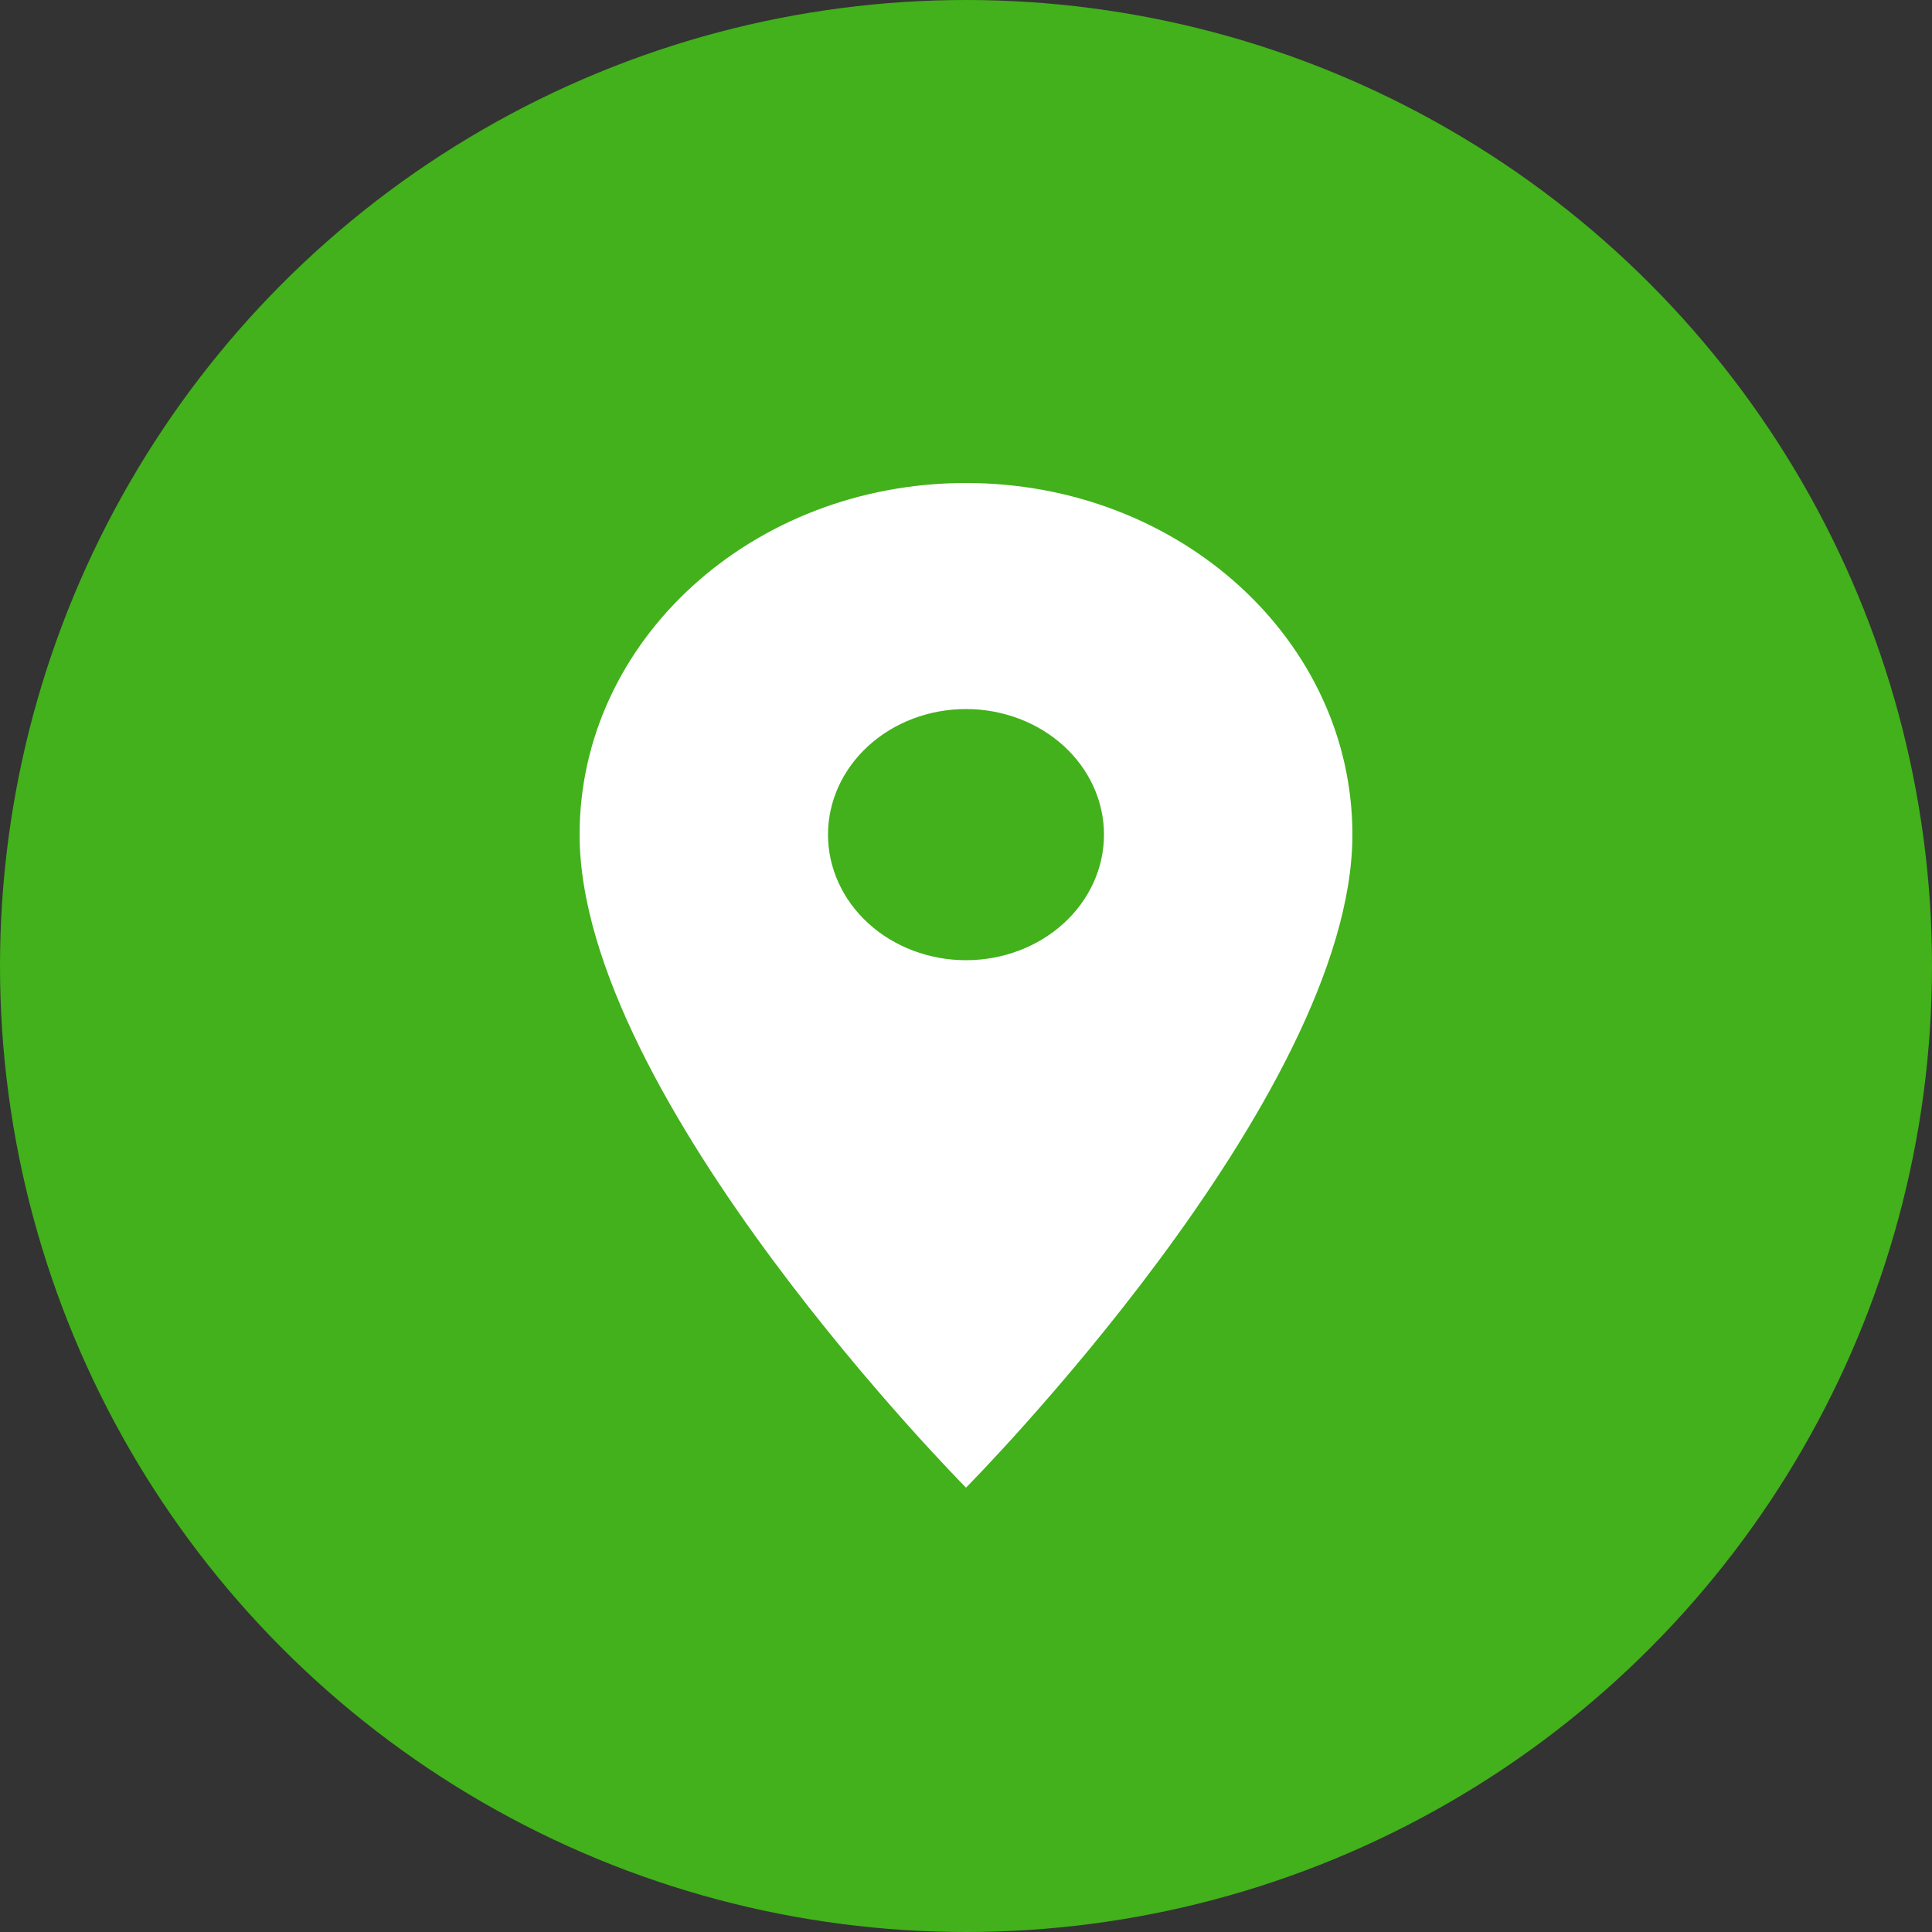
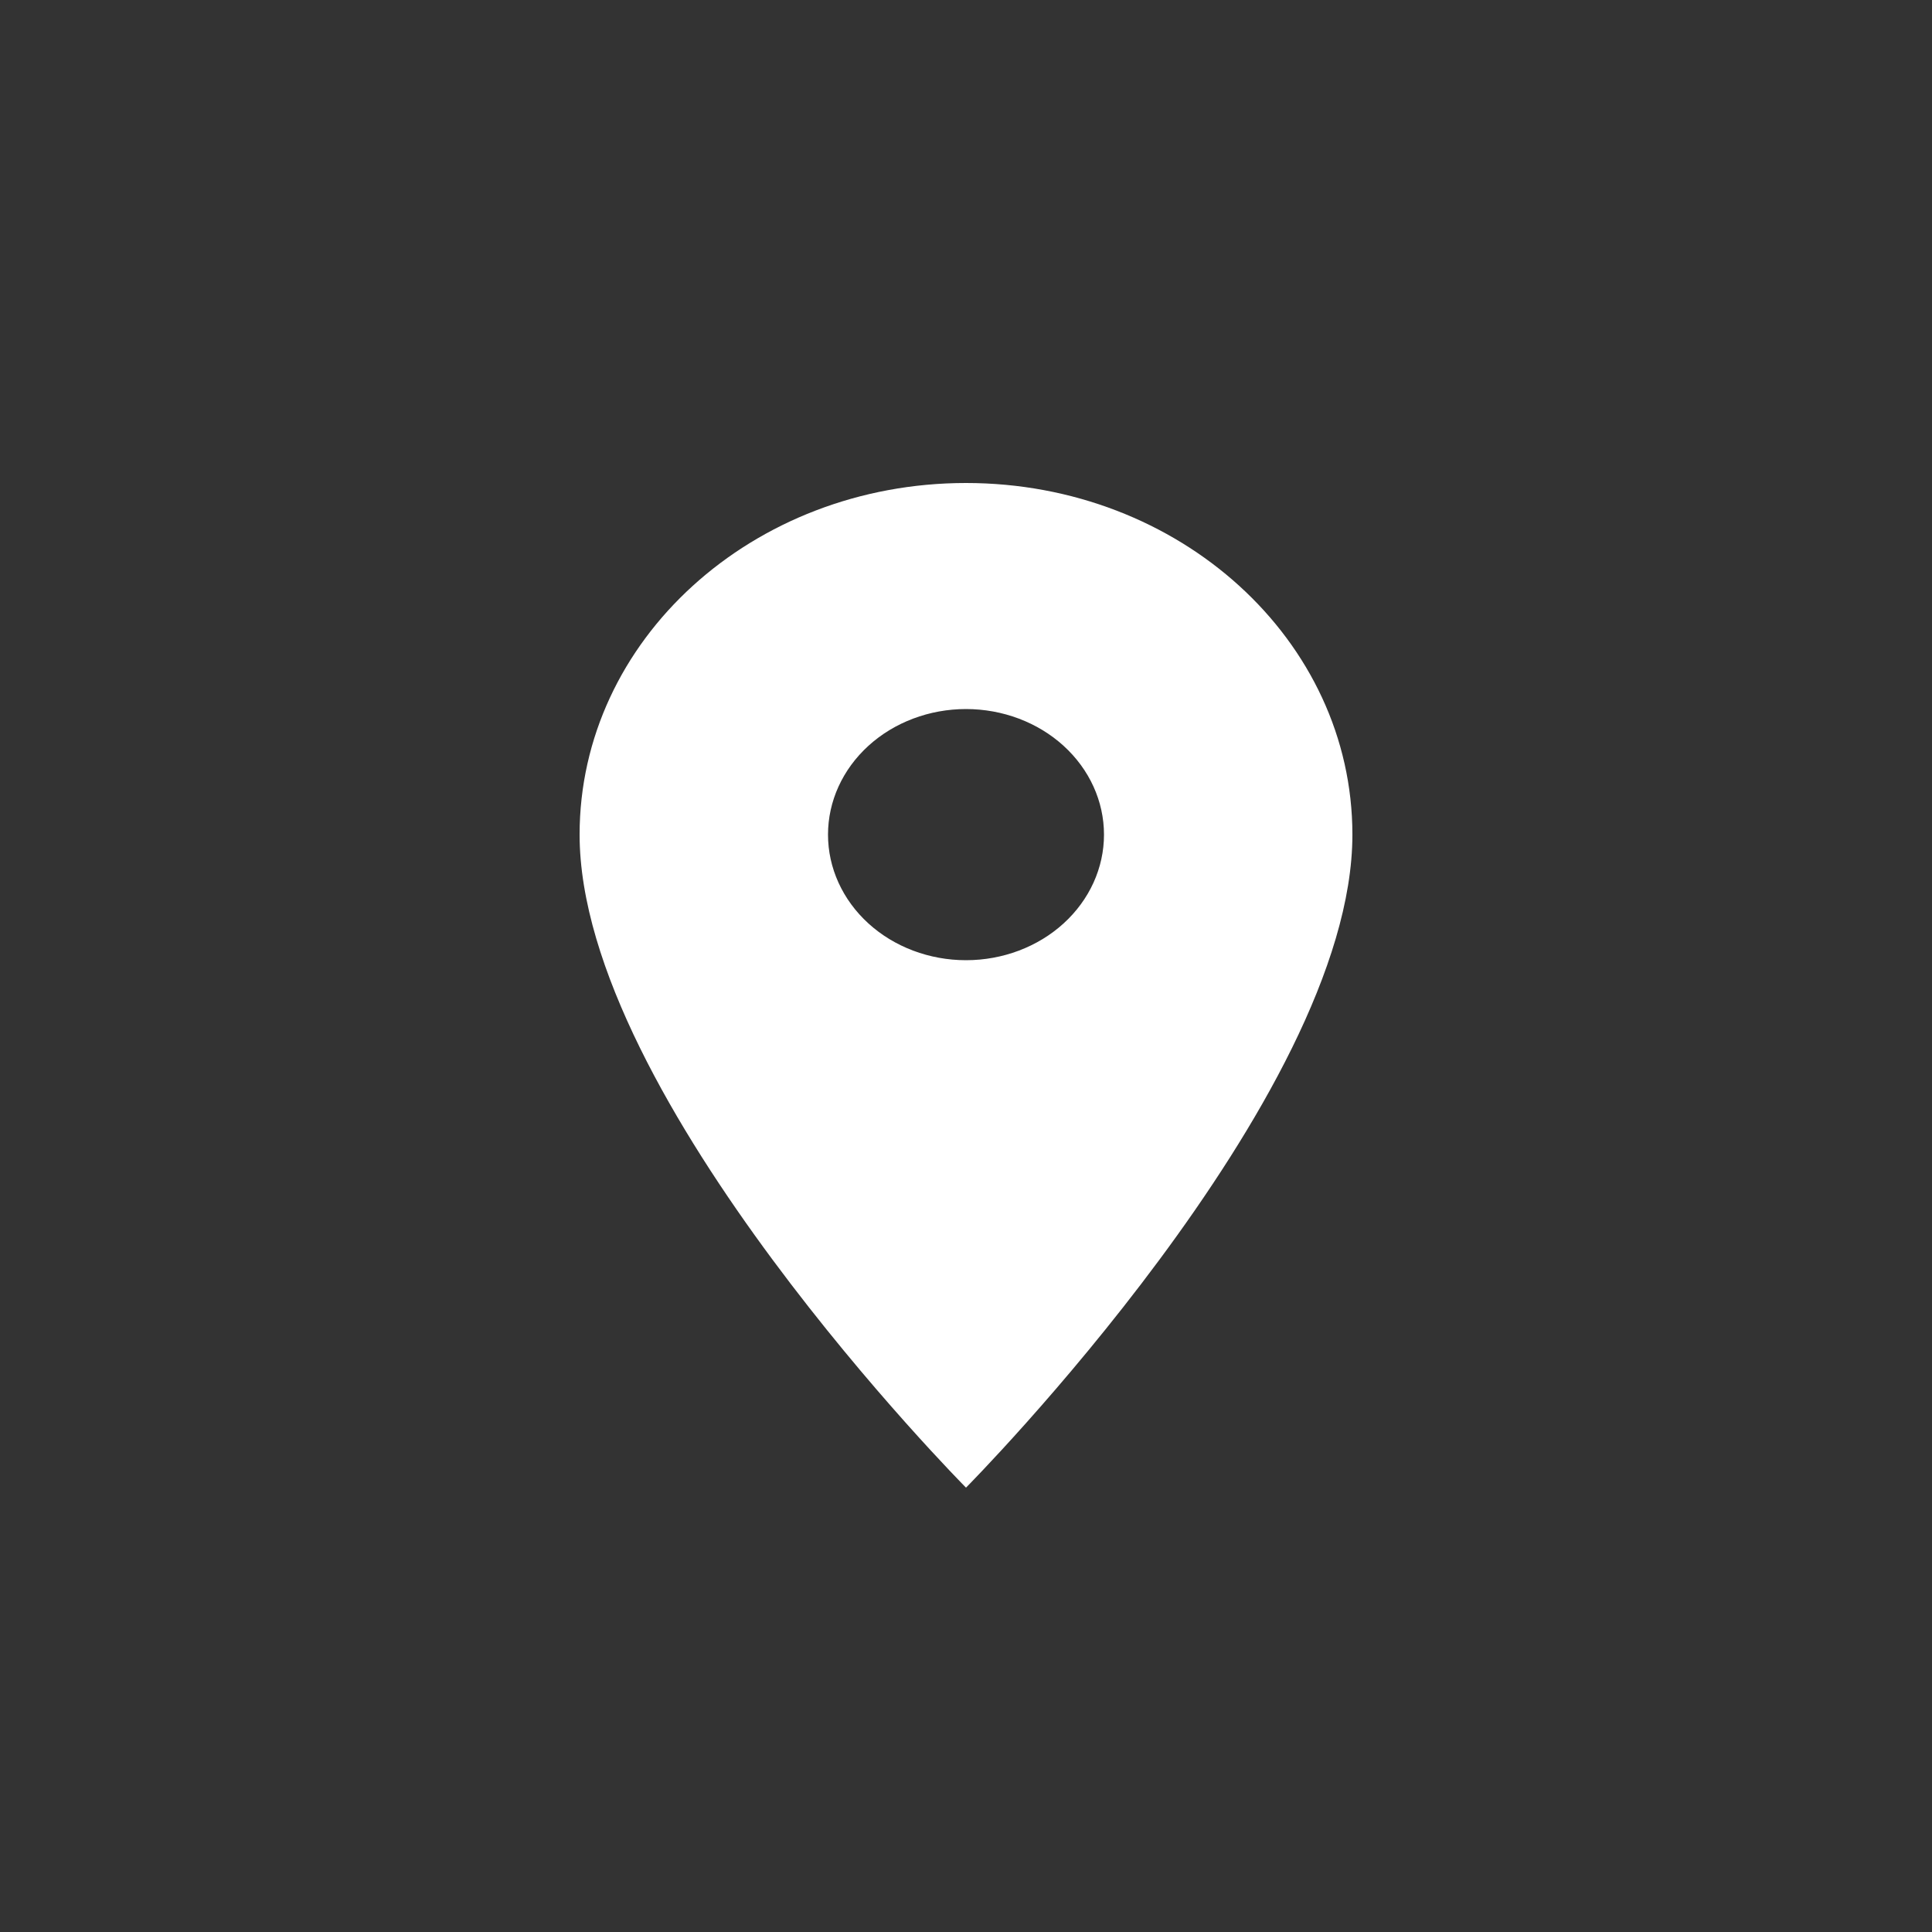
<svg xmlns="http://www.w3.org/2000/svg" width="40" height="40" viewBox="0 0 40 40" fill="none">
  <rect x="0" y="0" width="40" height="40" fill="#333333" stroke="none" />
-   <circle cx="20" cy="20" r="20" fill="#42B11B" />
  <path d="M20 10C15.577 10 12 13.255 12 17.28C12 22.74 20 30.8 20 30.8C20 30.8 28 22.74 28 17.28C28 13.255 24.423 10 20 10ZM20 19.88C19.242 19.88 18.515 19.606 17.98 19.119C17.444 18.631 17.143 17.97 17.143 17.28C17.143 16.59 17.444 15.929 17.98 15.441C18.515 14.954 19.242 14.68 20 14.68C20.758 14.68 21.485 14.954 22.02 15.441C22.556 15.929 22.857 16.59 22.857 17.28C22.857 17.97 22.556 18.631 22.02 19.119C21.485 19.606 20.758 19.88 20 19.88V19.88Z" fill="white" />
</svg>